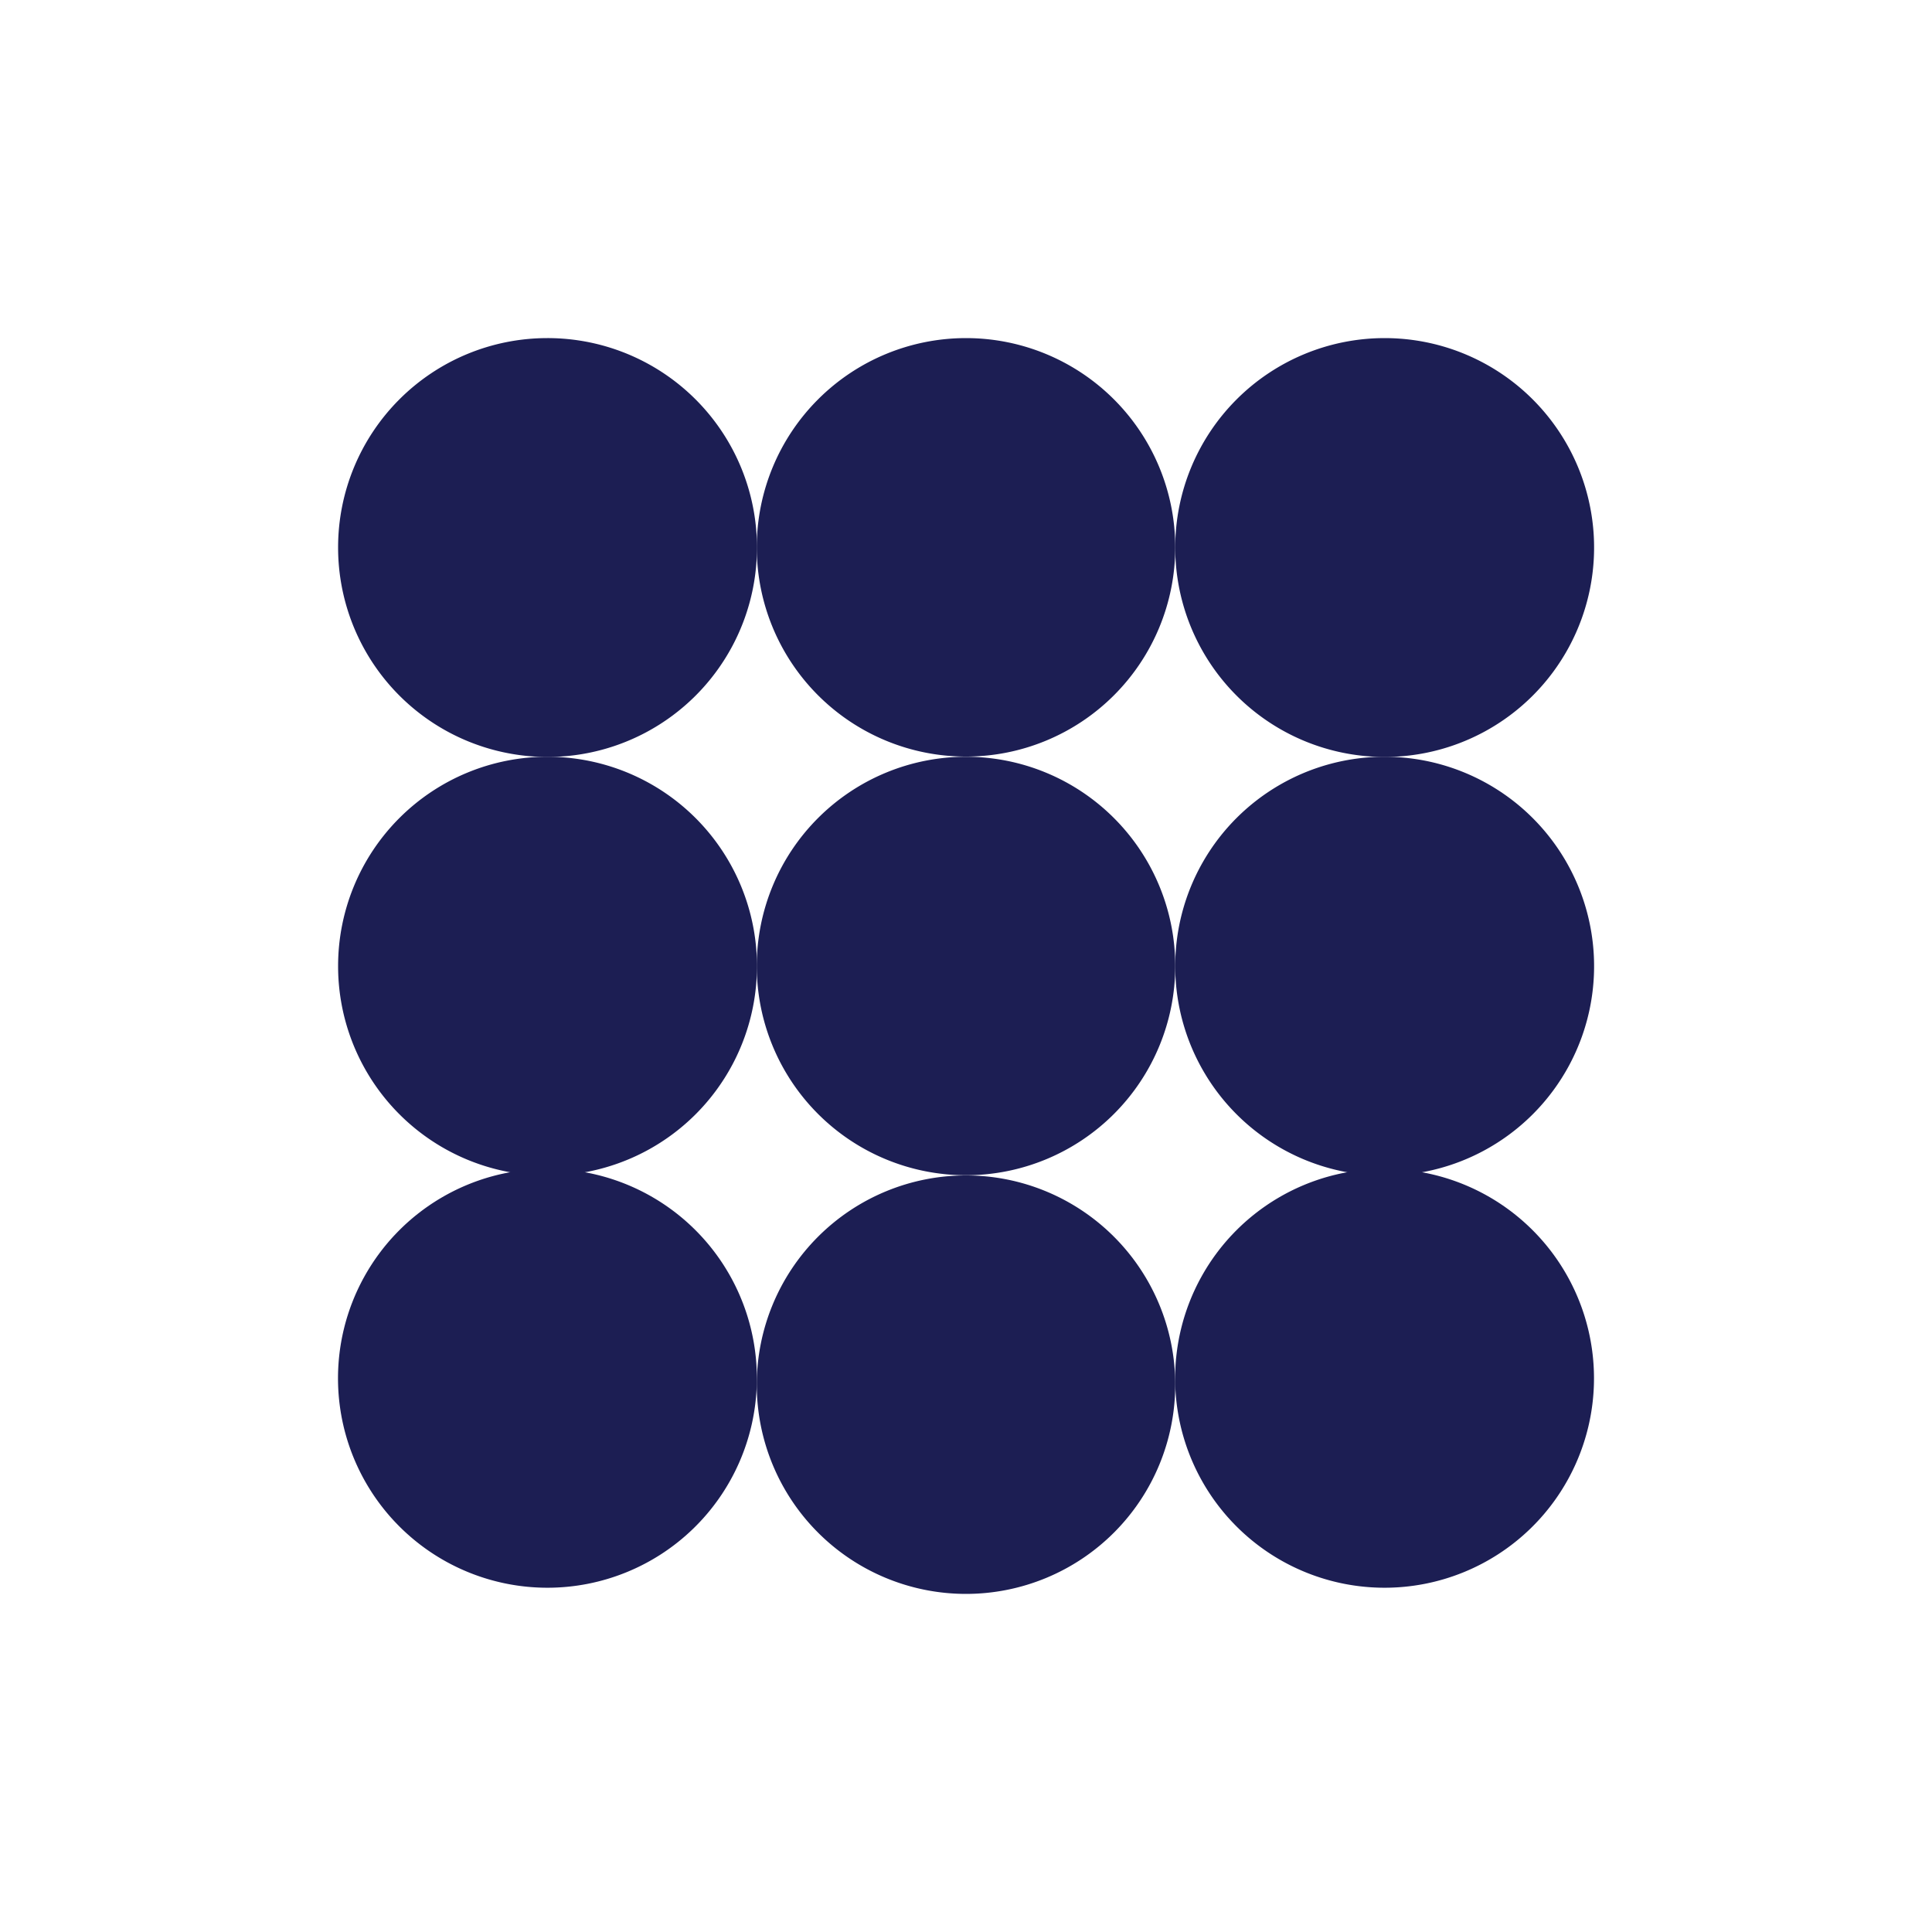
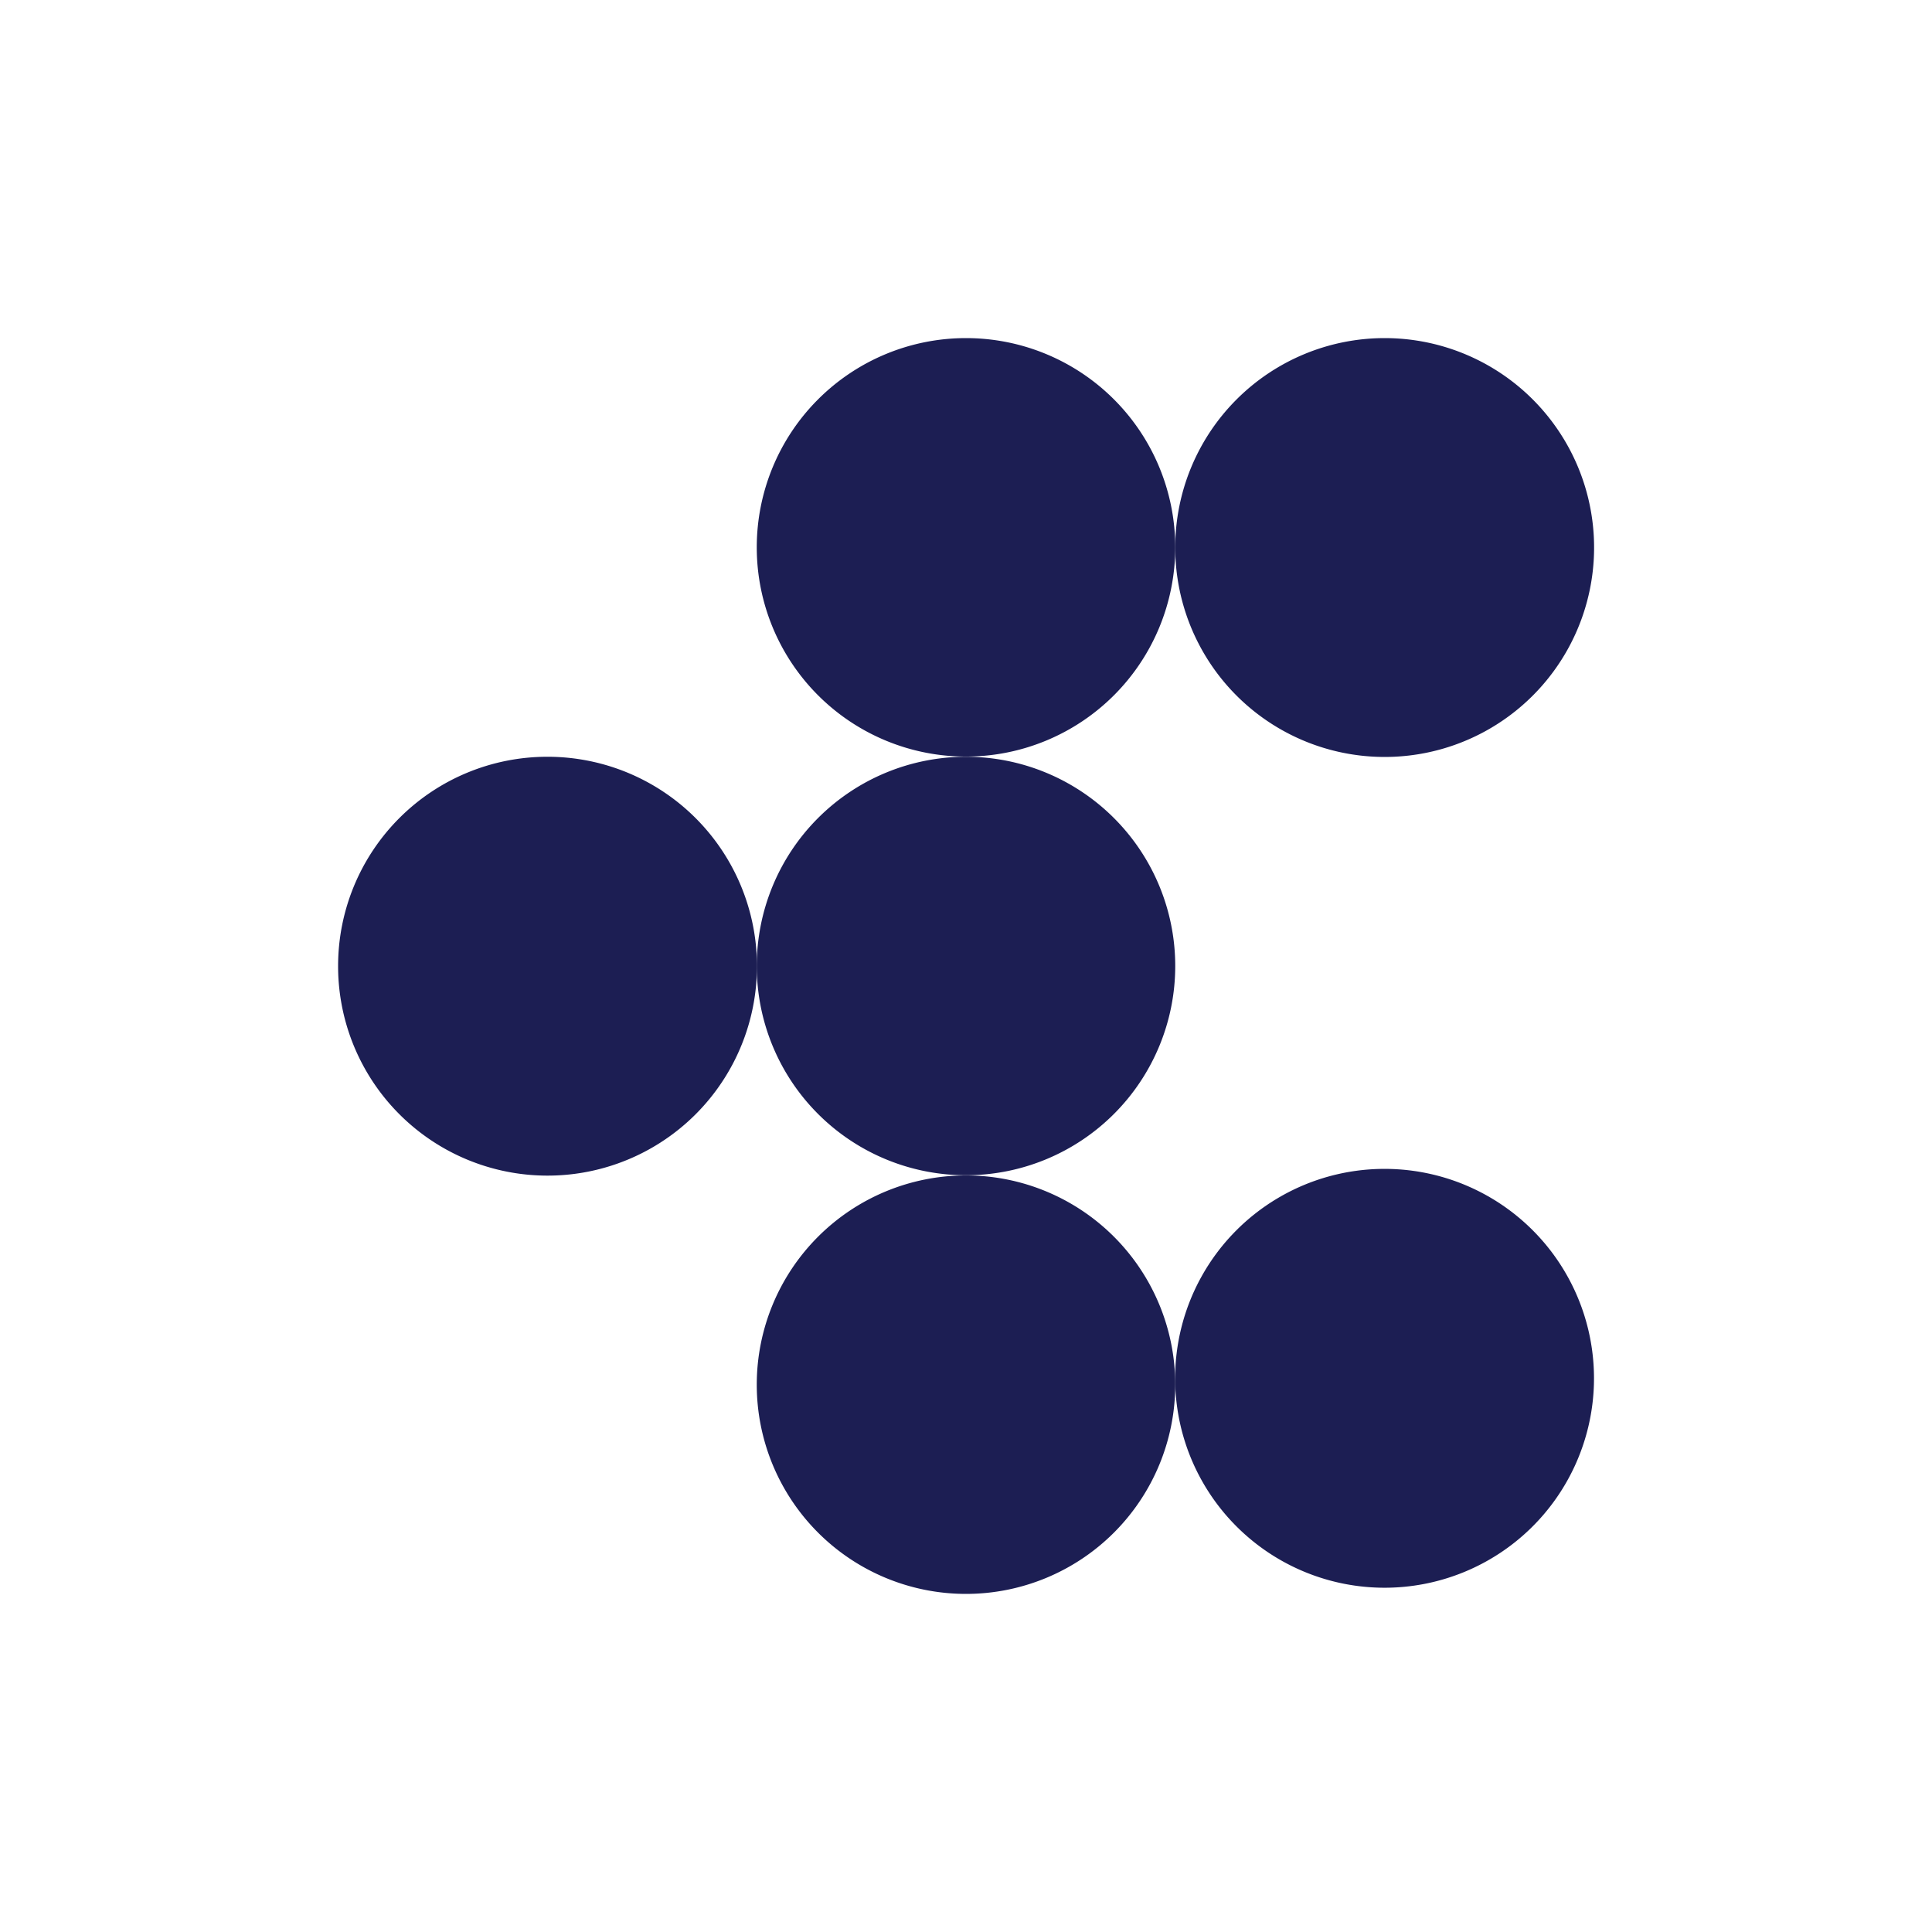
<svg xmlns="http://www.w3.org/2000/svg" id="Layer_1" data-name="Layer 1" viewBox="0 0 100 100">
  <defs>
    <style>.cls-1{fill:#1c1e53;}</style>
  </defs>
-   <path class="cls-1" d="M17.5,28.33A10.84,10.84,0,1,0,28.33,17.5,10.83,10.83,0,0,0,17.5,28.33" />
  <path class="cls-1" d="M39.17,28.33A10.83,10.83,0,1,0,50,17.5,10.83,10.83,0,0,0,39.17,28.33" />
  <path class="cls-1" d="M60.83,28.33A10.84,10.84,0,1,0,71.67,17.5,10.84,10.84,0,0,0,60.83,28.33" />
  <path class="cls-1" d="M17.5,50A10.84,10.84,0,1,0,28.33,39.17,10.83,10.83,0,0,0,17.5,50h0" />
  <path class="cls-1" d="M39.17,50A10.83,10.83,0,1,0,50,39.17,10.83,10.83,0,0,0,39.17,50h0" />
-   <path class="cls-1" d="M60.83,50A10.84,10.84,0,1,0,71.67,39.17,10.83,10.83,0,0,0,60.83,50h0" />
-   <path class="cls-1" d="M17.5,71.67a10.84,10.84,0,0,0,21.67,0h0a10.84,10.84,0,1,0-21.67,0" />
  <path class="cls-1" d="M39.17,71.67a10.83,10.83,0,1,0,21.66,0h0a10.83,10.83,0,1,0-21.66,0" />
  <path class="cls-1" d="M60.83,71.67a10.84,10.84,0,0,0,21.67,0h0a10.84,10.84,0,1,0-21.67,0" />
</svg>